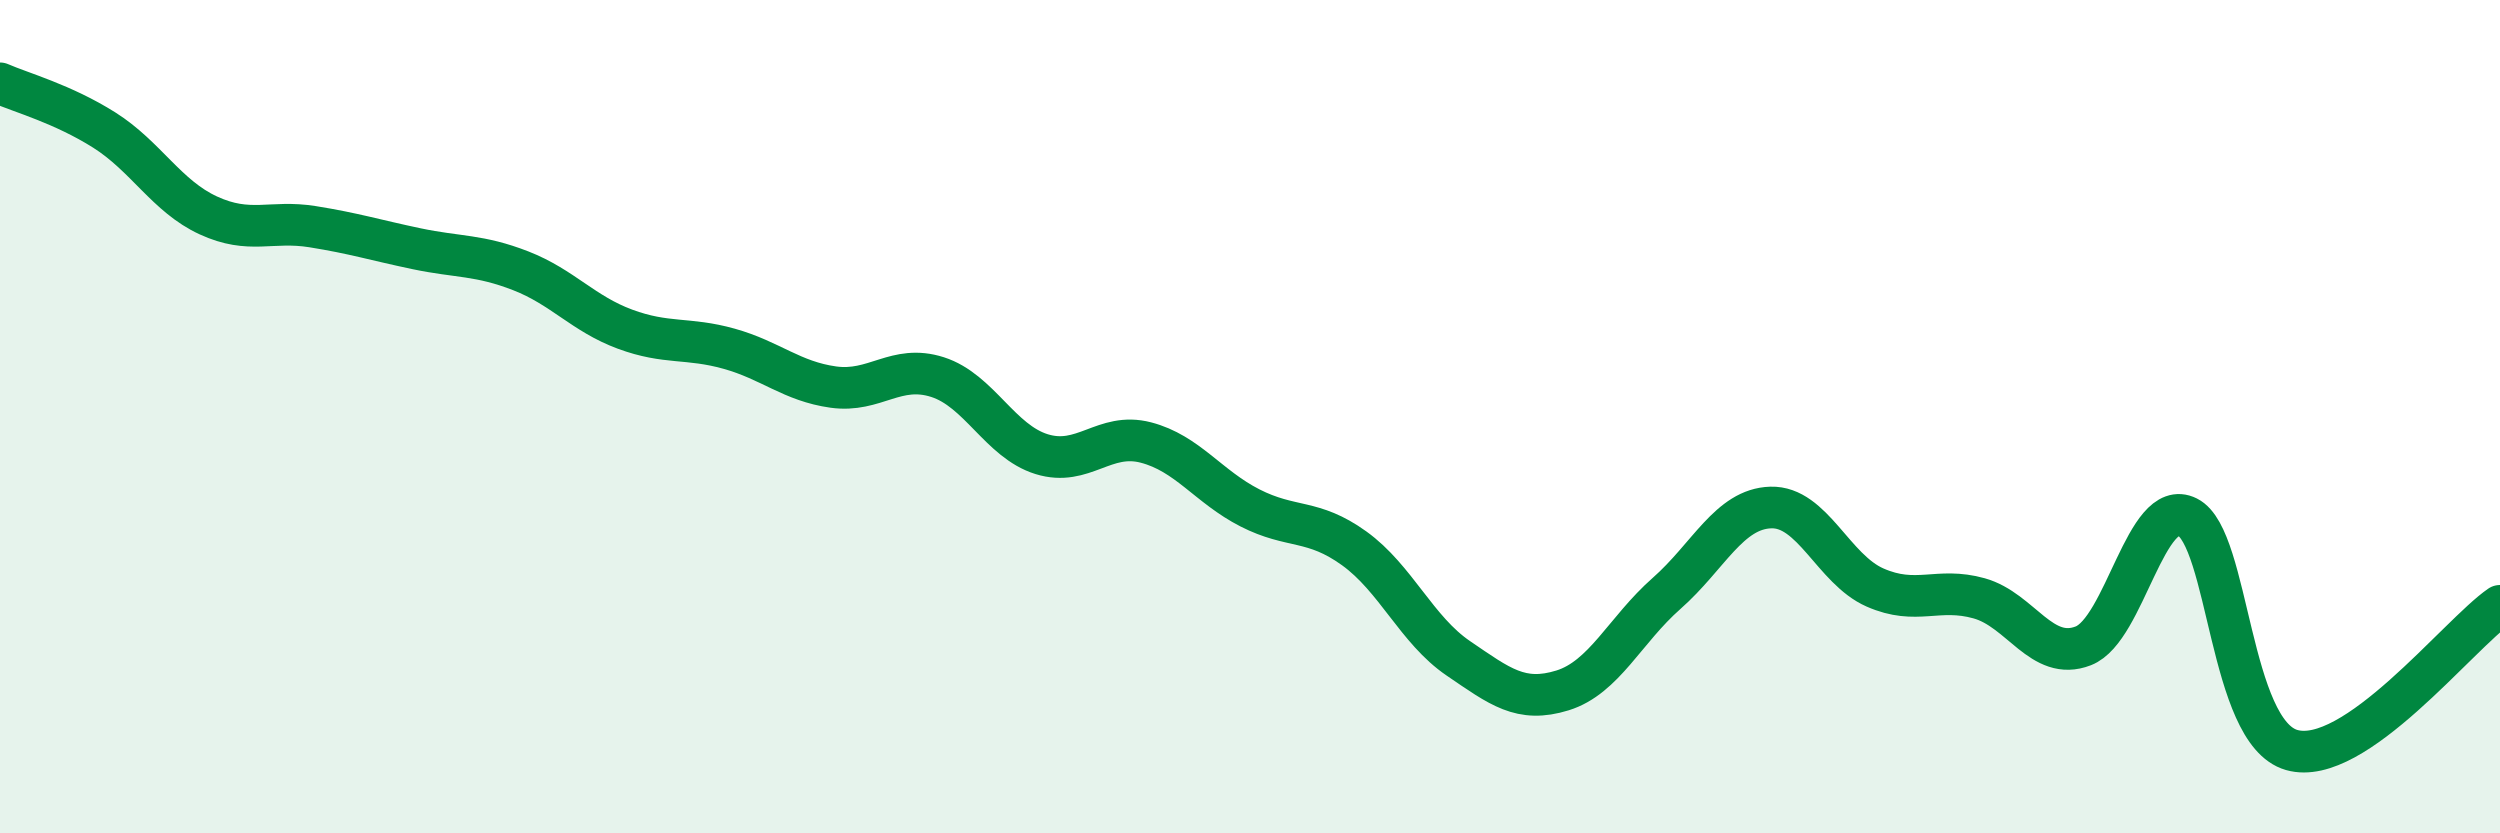
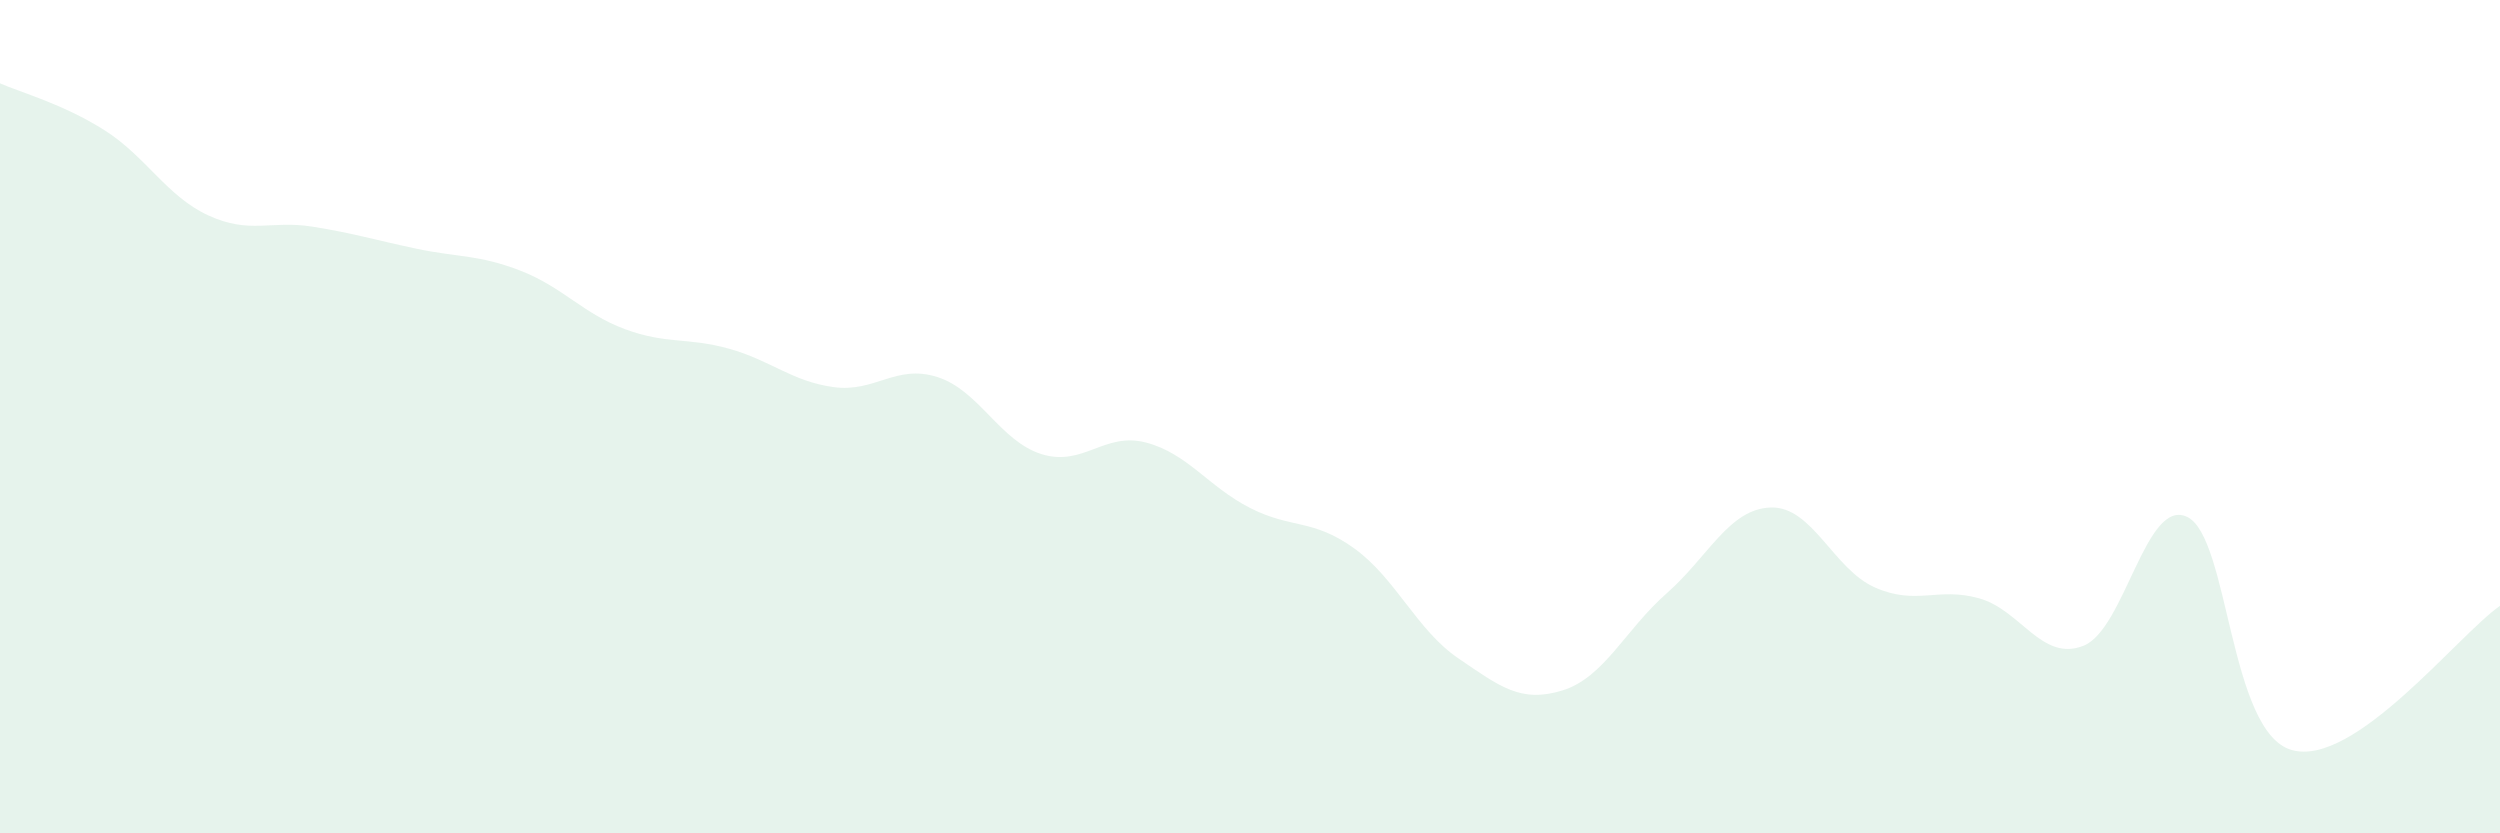
<svg xmlns="http://www.w3.org/2000/svg" width="60" height="20" viewBox="0 0 60 20">
  <path d="M 0,2 C 0.5,2.22 1.5,2.49 2.5,3.12 C 3.5,3.75 4,4.71 5,5.17 C 6,5.63 6.5,5.28 7.5,5.44 C 8.5,5.6 9,5.76 10,5.97 C 11,6.18 11.5,6.11 12.5,6.5 C 13.5,6.89 14,7.53 15,7.9 C 16,8.27 16.5,8.09 17.5,8.37 C 18.5,8.65 19,9.15 20,9.29 C 21,9.43 21.5,8.73 22.5,9.05 C 23.5,9.37 24,10.59 25,10.9 C 26,11.21 26.5,10.36 27.5,10.62 C 28.5,10.88 29,11.68 30,12.19 C 31,12.7 31.5,12.44 32.5,13.16 C 33.5,13.88 34,15.12 35,15.8 C 36,16.48 36.5,16.88 37.5,16.57 C 38.5,16.26 39,15.12 40,14.24 C 41,13.36 41.5,12.21 42.5,12.18 C 43.5,12.15 44,13.66 45,14.1 C 46,14.54 46.5,14.08 47.5,14.36 C 48.5,14.64 49,15.89 50,15.5 C 51,15.11 51.5,11.91 52.5,12.41 C 53.5,12.91 53.5,17.57 55,18 C 56.5,18.43 59,15.23 60,14.54L60 20L0 20Z" fill="#008740" opacity="0.1" stroke-linecap="round" stroke-linejoin="round" />
-   <path d="M 0,2 C 0.5,2.22 1.5,2.49 2.5,3.12 C 3.5,3.75 4,4.71 5,5.17 C 6,5.63 6.5,5.28 7.5,5.44 C 8.5,5.6 9,5.76 10,5.97 C 11,6.18 11.5,6.11 12.5,6.5 C 13.5,6.89 14,7.53 15,7.9 C 16,8.27 16.5,8.09 17.5,8.37 C 18.5,8.65 19,9.15 20,9.29 C 21,9.43 21.5,8.73 22.5,9.05 C 23.5,9.37 24,10.59 25,10.9 C 26,11.21 26.5,10.36 27.5,10.62 C 28.5,10.88 29,11.68 30,12.19 C 31,12.7 31.5,12.44 32.5,13.16 C 33.5,13.88 34,15.12 35,15.8 C 36,16.48 36.5,16.88 37.5,16.57 C 38.5,16.26 39,15.12 40,14.24 C 41,13.36 41.5,12.21 42.5,12.18 C 43.5,12.15 44,13.66 45,14.1 C 46,14.54 46.5,14.08 47.5,14.36 C 48.5,14.64 49,15.89 50,15.5 C 51,15.11 51.5,11.91 52.5,12.41 C 53.5,12.91 53.5,17.57 55,18 C 56.5,18.43 59,15.23 60,14.54" stroke="#008740" stroke-width="1" fill="none" stroke-linecap="round" stroke-linejoin="round" />
</svg>